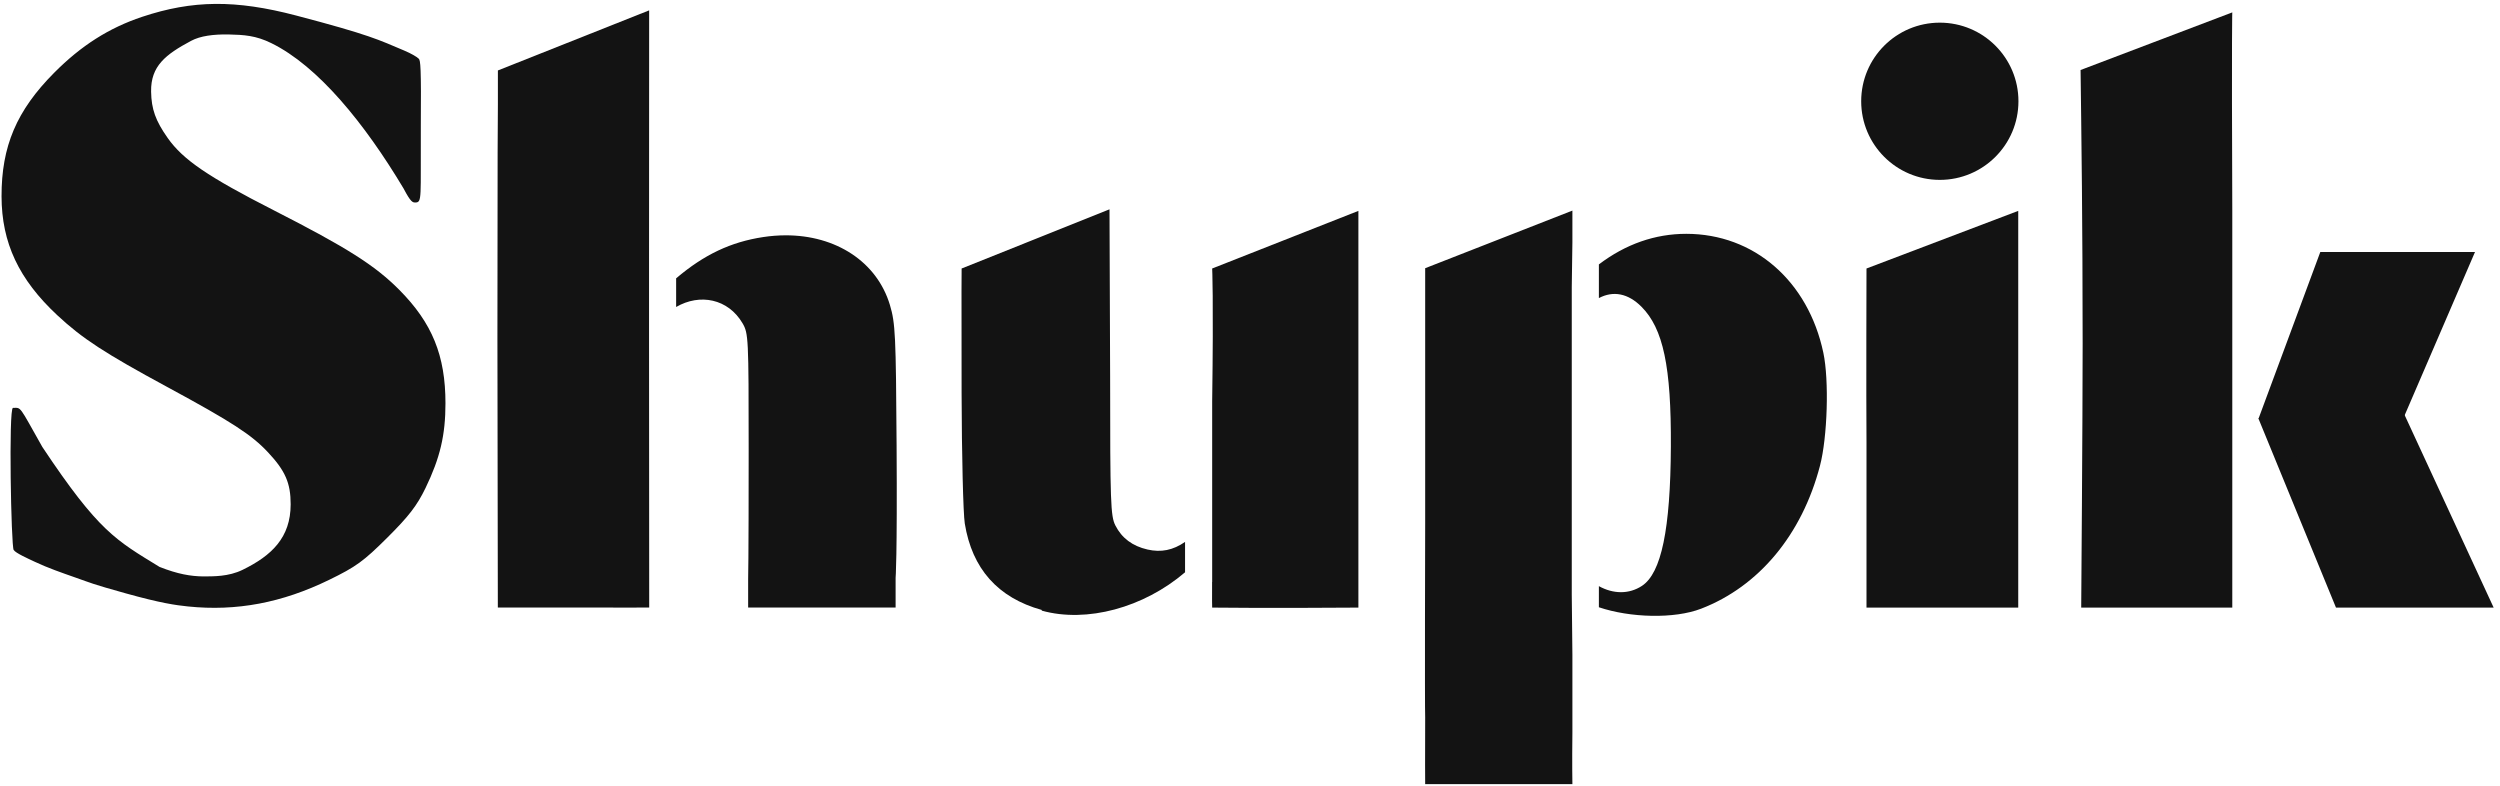
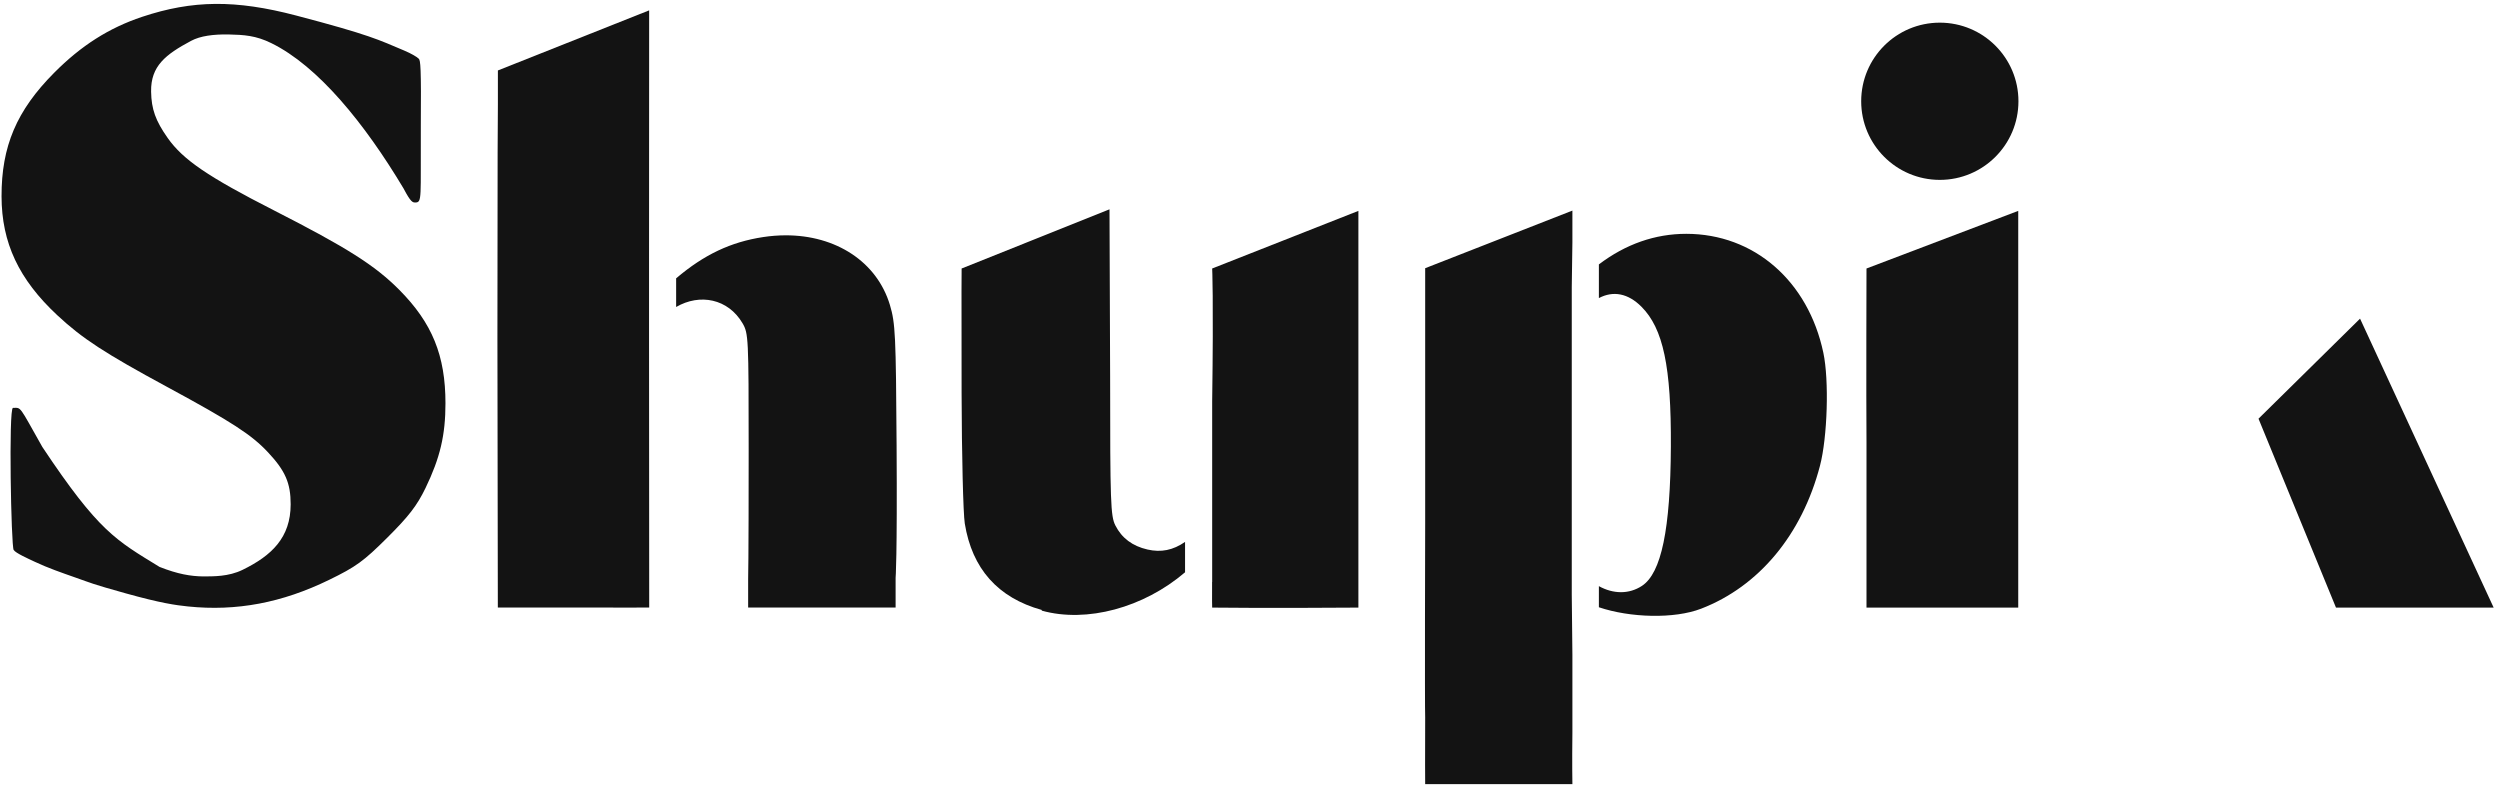
<svg xmlns="http://www.w3.org/2000/svg" width="100%" height="100%" viewBox="0 0 372 117" xml:space="preserve" style="fill-rule:evenodd;clip-rule:evenodd;stroke-linejoin:round;stroke-miterlimit:2;">
  <g>
    <g>
      <path d="M27.984,90.242C26.148,90.055 23.922,89.746 18.703,88.289C13.484,86.828 13.688,86.801 11.223,85.938C9.195,85.227 7.156,84.523 5.211,83.609C4.113,83.094 2.328,82.297 2.035,81.836C1.656,81.359 1.266,60.715 1.926,60.695C3.207,60.676 2.766,60.258 6.297,66.504C14.707,79.133 17.257,80.379 23.738,84.355C26.441,85.426 28.375,85.75 30.242,85.773C31.715,85.758 33.984,85.828 36.109,84.785C40.414,82.68 43.25,80.004 43.25,75.039C43.25,71.883 42.457,70.059 39.898,67.324C37.43,64.684 34.535,62.805 24.867,57.574C15.555,52.535 12.258,50.383 8.52,46.902C2.797,41.563 0.246,36.125 0.23,29.23C0.215,21.758 2.469,16.453 8.055,10.832C12.082,6.777 16.223,4.148 21.152,2.504C28.656,0.004 35.059,-0.055 44.047,2.305C55.082,5.203 56.348,5.922 60.141,7.52C61.203,7.969 62.043,8.465 62.309,8.734C62.566,8.992 62.688,9.828 62.617,19.082C62.57,29.488 62.832,30.113 61.809,30.133C61.414,30.133 61.133,30.117 60.051,28.047C54.262,18.375 47.344,9.836 40.363,6.414C38.063,5.285 36.344,5.18 33.957,5.125C31.766,5.098 29.828,5.332 28.426,6.082C24.645,8.109 22.426,9.816 22.484,13.625C22.527,16.242 23.148,17.984 24.965,20.551C27.246,23.777 30.965,26.309 40.711,31.277C51.629,36.848 55.781,39.477 59.41,43.125C64.309,48.059 66.285,52.906 66.285,60.008C66.285,64.742 65.488,68.125 63.316,72.621C62.055,75.227 60.832,76.816 57.637,79.996C54.098,83.52 52.969,84.34 48.961,86.289C41.957,89.703 35.18,90.98 27.984,90.242Z" style="fill:rgb(19,19,19);fill-rule:nonzero;" />
      <path d="M96.59,1.543L74.086,10.484C74.078,12.086 74.086,12.355 74.086,15.551C74.07,17.207 74.023,21.164 74.016,50.137L74.078,90.402L84.758,90.402C93.453,90.418 96.602,90.402 96.602,90.402C96.594,90.402 96.578,52.797 96.578,50.727L96.578,39.539C96.578,24.086 96.574,15.148 96.594,1.543L96.59,1.543ZM116.871,35.016C115.797,35.02 114.695,35.102 113.574,35.273C108.758,36.004 104.797,37.863 100.609,41.414L100.609,45.68C104.141,43.629 108.344,44.445 110.492,48.105C111.367,49.594 111.402,50.301 111.402,66.918C111.402,84.059 111.324,86.109 111.324,86.109L111.324,90.402L133.266,90.402L133.266,85.996C133.266,85.996 133.52,83.172 133.414,66.254C133.313,49.836 133.227,48.078 132.422,45.391C130.492,38.949 124.379,34.992 116.871,35.016Z" style="fill:rgb(19,19,19);fill-rule:nonzero;" />
      <path d="M233.973,31.336L212.066,39.91L212.066,77.934C212.066,77.934 211.992,105.422 212.066,106.746C212.031,112.395 212.066,116.68 212.066,116.68L233.973,116.68C233.973,116.68 233.914,113.621 233.973,108.961L233.973,97.469L233.879,88.508L233.879,42.691L233.973,36.039L233.973,31.336ZM250.914,34.793C246.27,34.793 241.891,36.328 237.914,39.344L237.914,44.355C240.043,43.23 242.25,43.641 244.242,45.633C247.492,48.887 248.688,54.555 248.625,66.441C248.563,78.777 247.211,85.281 244.32,87.18C242.391,88.441 240.063,88.406 237.914,87.219L237.914,90.359C242.559,91.93 249.133,92.117 253.125,90.574C261.73,87.254 268.125,79.566 270.809,69.32C271.926,65.059 272.184,56.598 271.316,52.5C269.059,41.793 260.992,34.793 250.914,34.793Z" style="fill:rgb(19,19,19);fill-rule:nonzero;" />
      <path d="M165.094,31.145L143.09,39.953C143.09,39.953 143.047,42.516 143.086,58.492C143.109,67.703 143.324,76.434 143.559,77.895C144.648,84.633 148.484,88.945 155.012,90.762L155.012,90.863C161.707,92.727 170.18,90.426 176.336,85.156L176.336,80.637C174.531,81.883 172.762,82.227 170.754,81.77C168.504,81.254 166.926,80.074 165.965,78.184C165.258,76.805 165.188,74.707 165.188,56.094L165.094,31.145ZM202.129,31.379L180.371,39.953C180.371,39.953 180.586,44.238 180.371,59.75L180.371,86.605L180.359,86.605C180.332,89.098 180.371,90.41 180.371,90.41C187.801,90.512 202.129,90.41 202.129,90.41L202.129,31.379Z" style="fill:rgb(19,19,19);fill-rule:nonzero;" />
      <path d="M300.313,31.379L277.734,39.953C277.734,39.953 277.676,58.762 277.734,65.773L277.734,90.41L300.313,90.41L300.313,31.379Z" style="fill:rgb(19,19,19);fill-rule:nonzero;" />
-       <path d="M309.684,90.41C309.684,90.41 309.898,62.301 309.898,51.117C309.898,33.48 309.684,17.969 309.684,17.969L309.59,10.418L332.164,1.844C332.164,1.844 332.055,3.84 332.164,31.359L332.164,90.41" style="fill:rgb(19,19,19);fill-rule:nonzero;" />
      <path d="M336.066,62.301L343.184,55.289L351.176,47.414L371.055,90.41L347.594,90.41L336.066,62.301Z" style="fill:rgb(19,19,19);fill-rule:nonzero;" />
-       <path d="M336.066,62.301L343.184,69.313L351.176,77.191L368.281,37.496L345.262,37.496L336.066,62.301Z" style="fill:rgb(19,19,19);fill-rule:nonzero;" />
      <path d="M300.344,15.066C300.344,21.527 295.105,26.766 288.645,26.766C282.184,26.766 276.945,21.527 276.945,15.066C276.945,8.605 282.184,3.371 288.645,3.371C295.105,3.371 300.344,8.605 300.344,15.066Z" style="fill:rgb(19,19,19);" />
    </g>
  </g>
</svg>